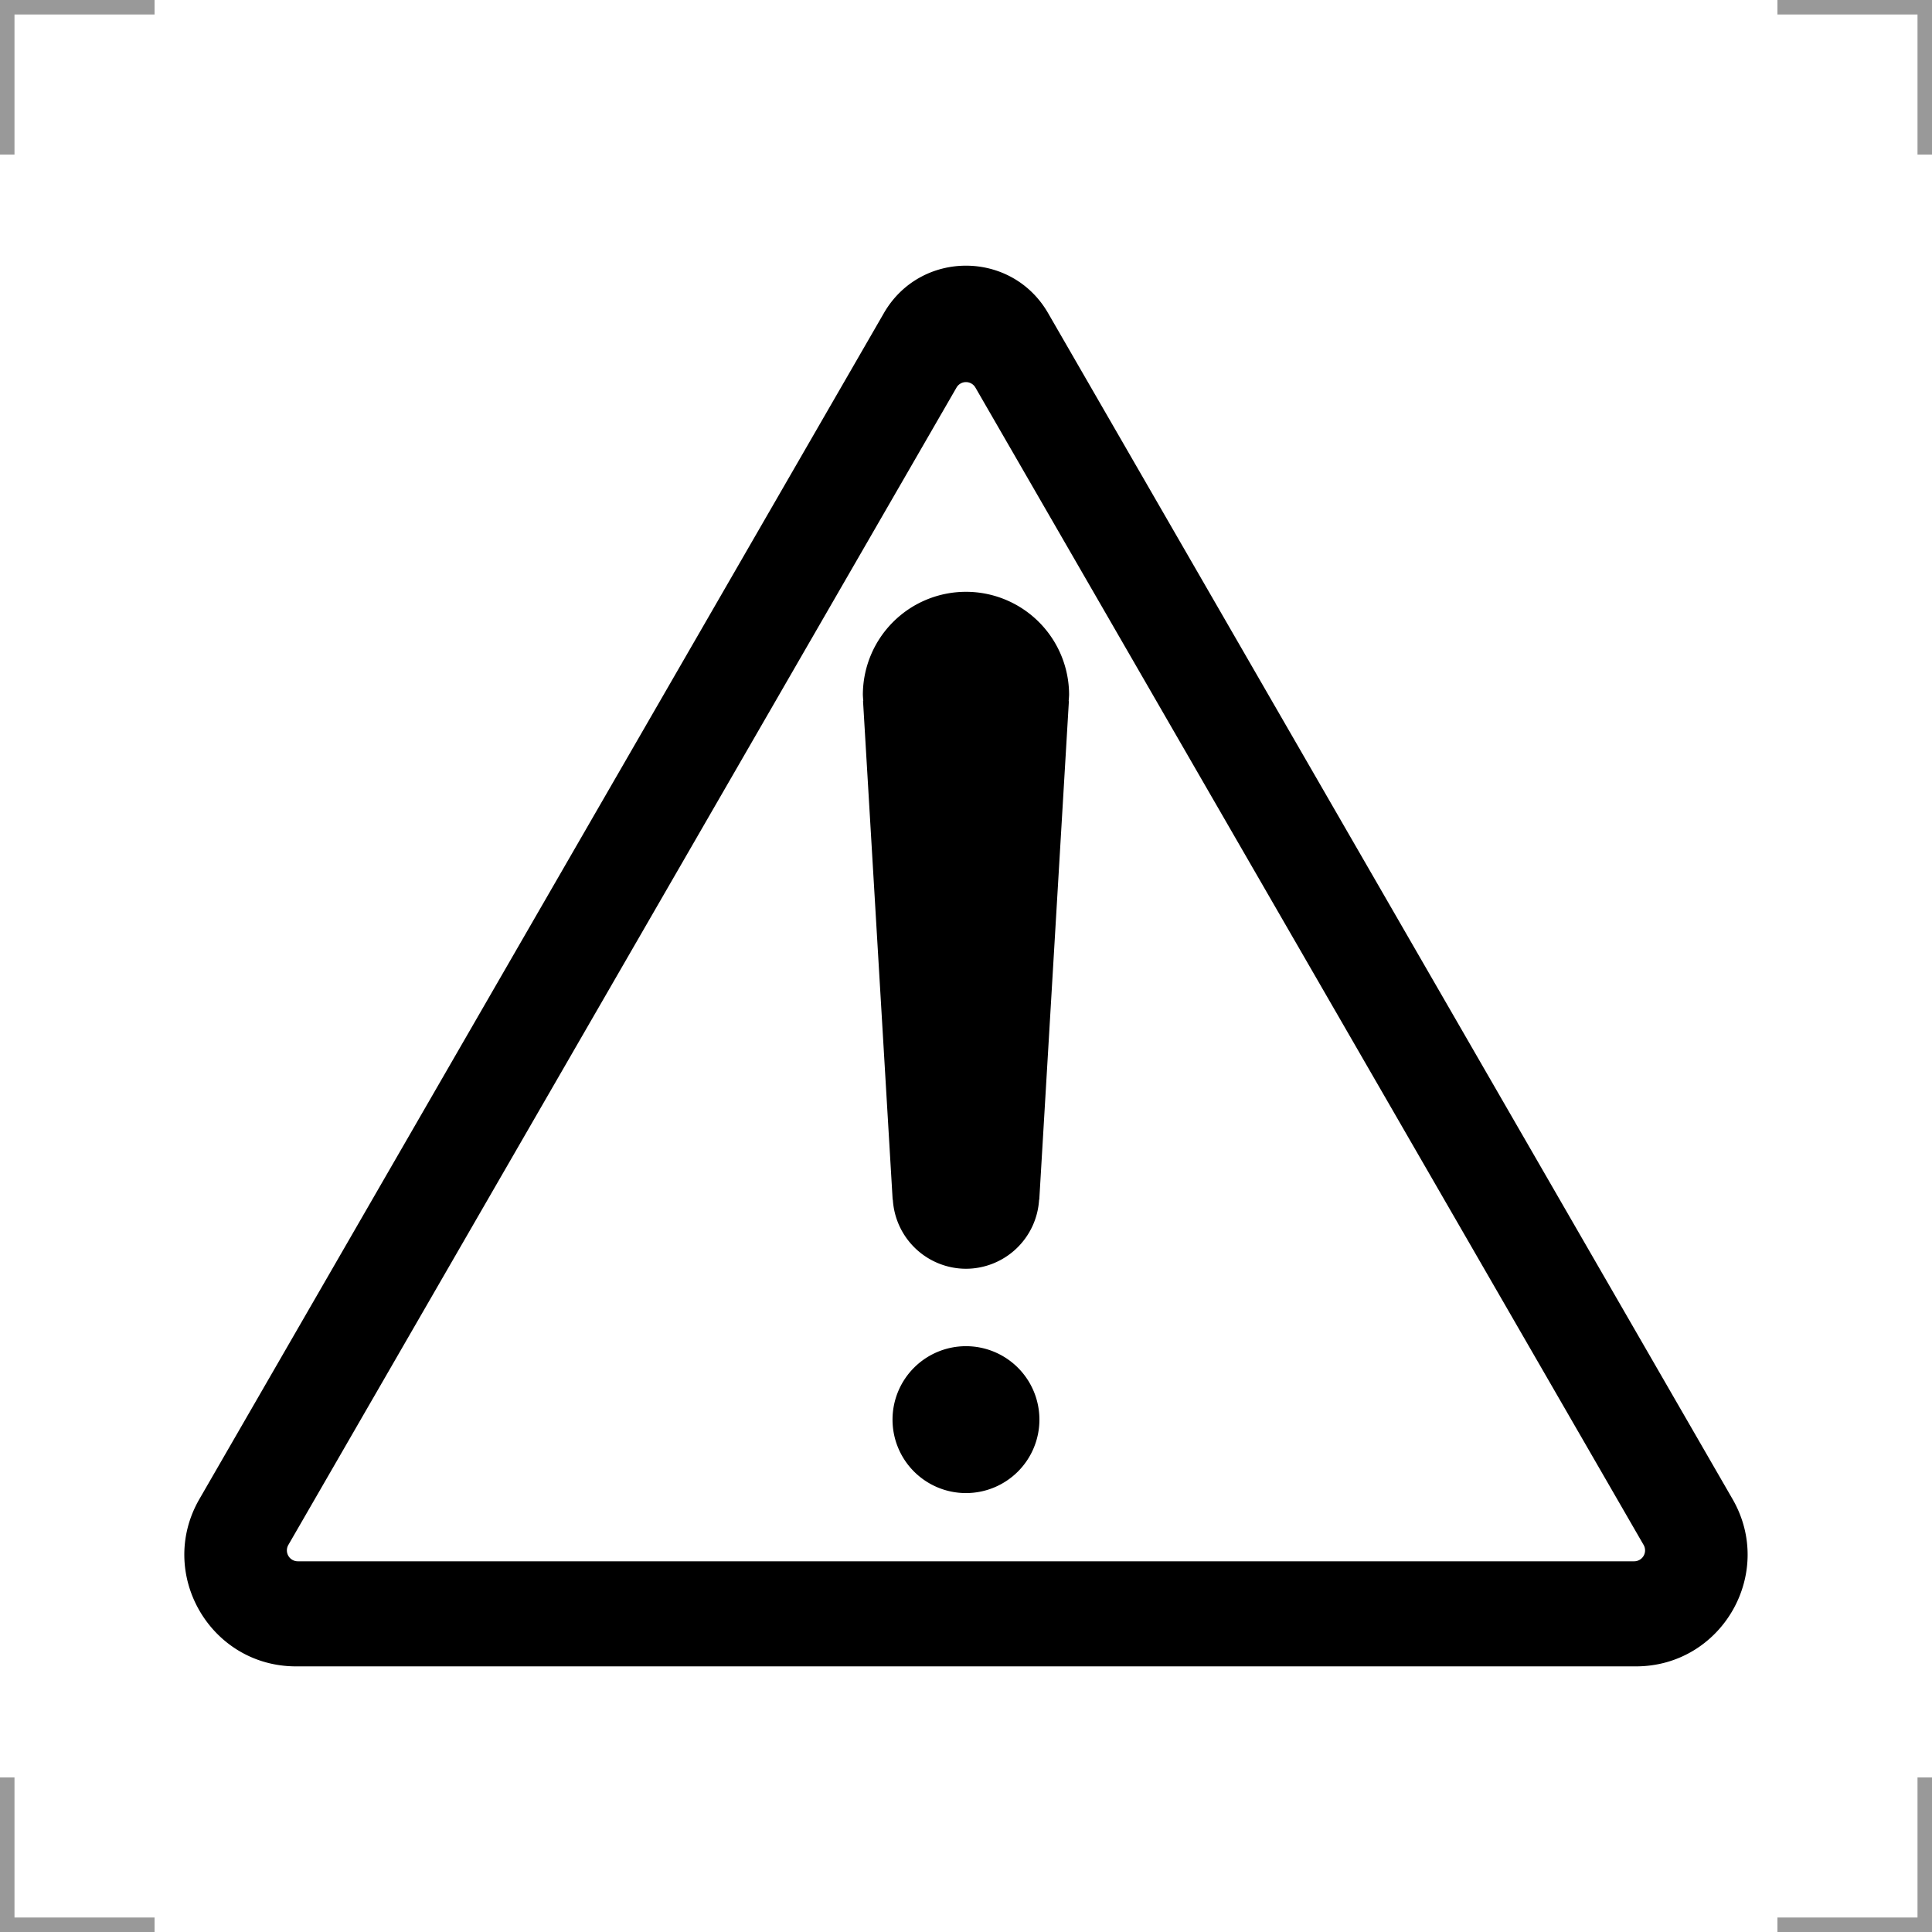
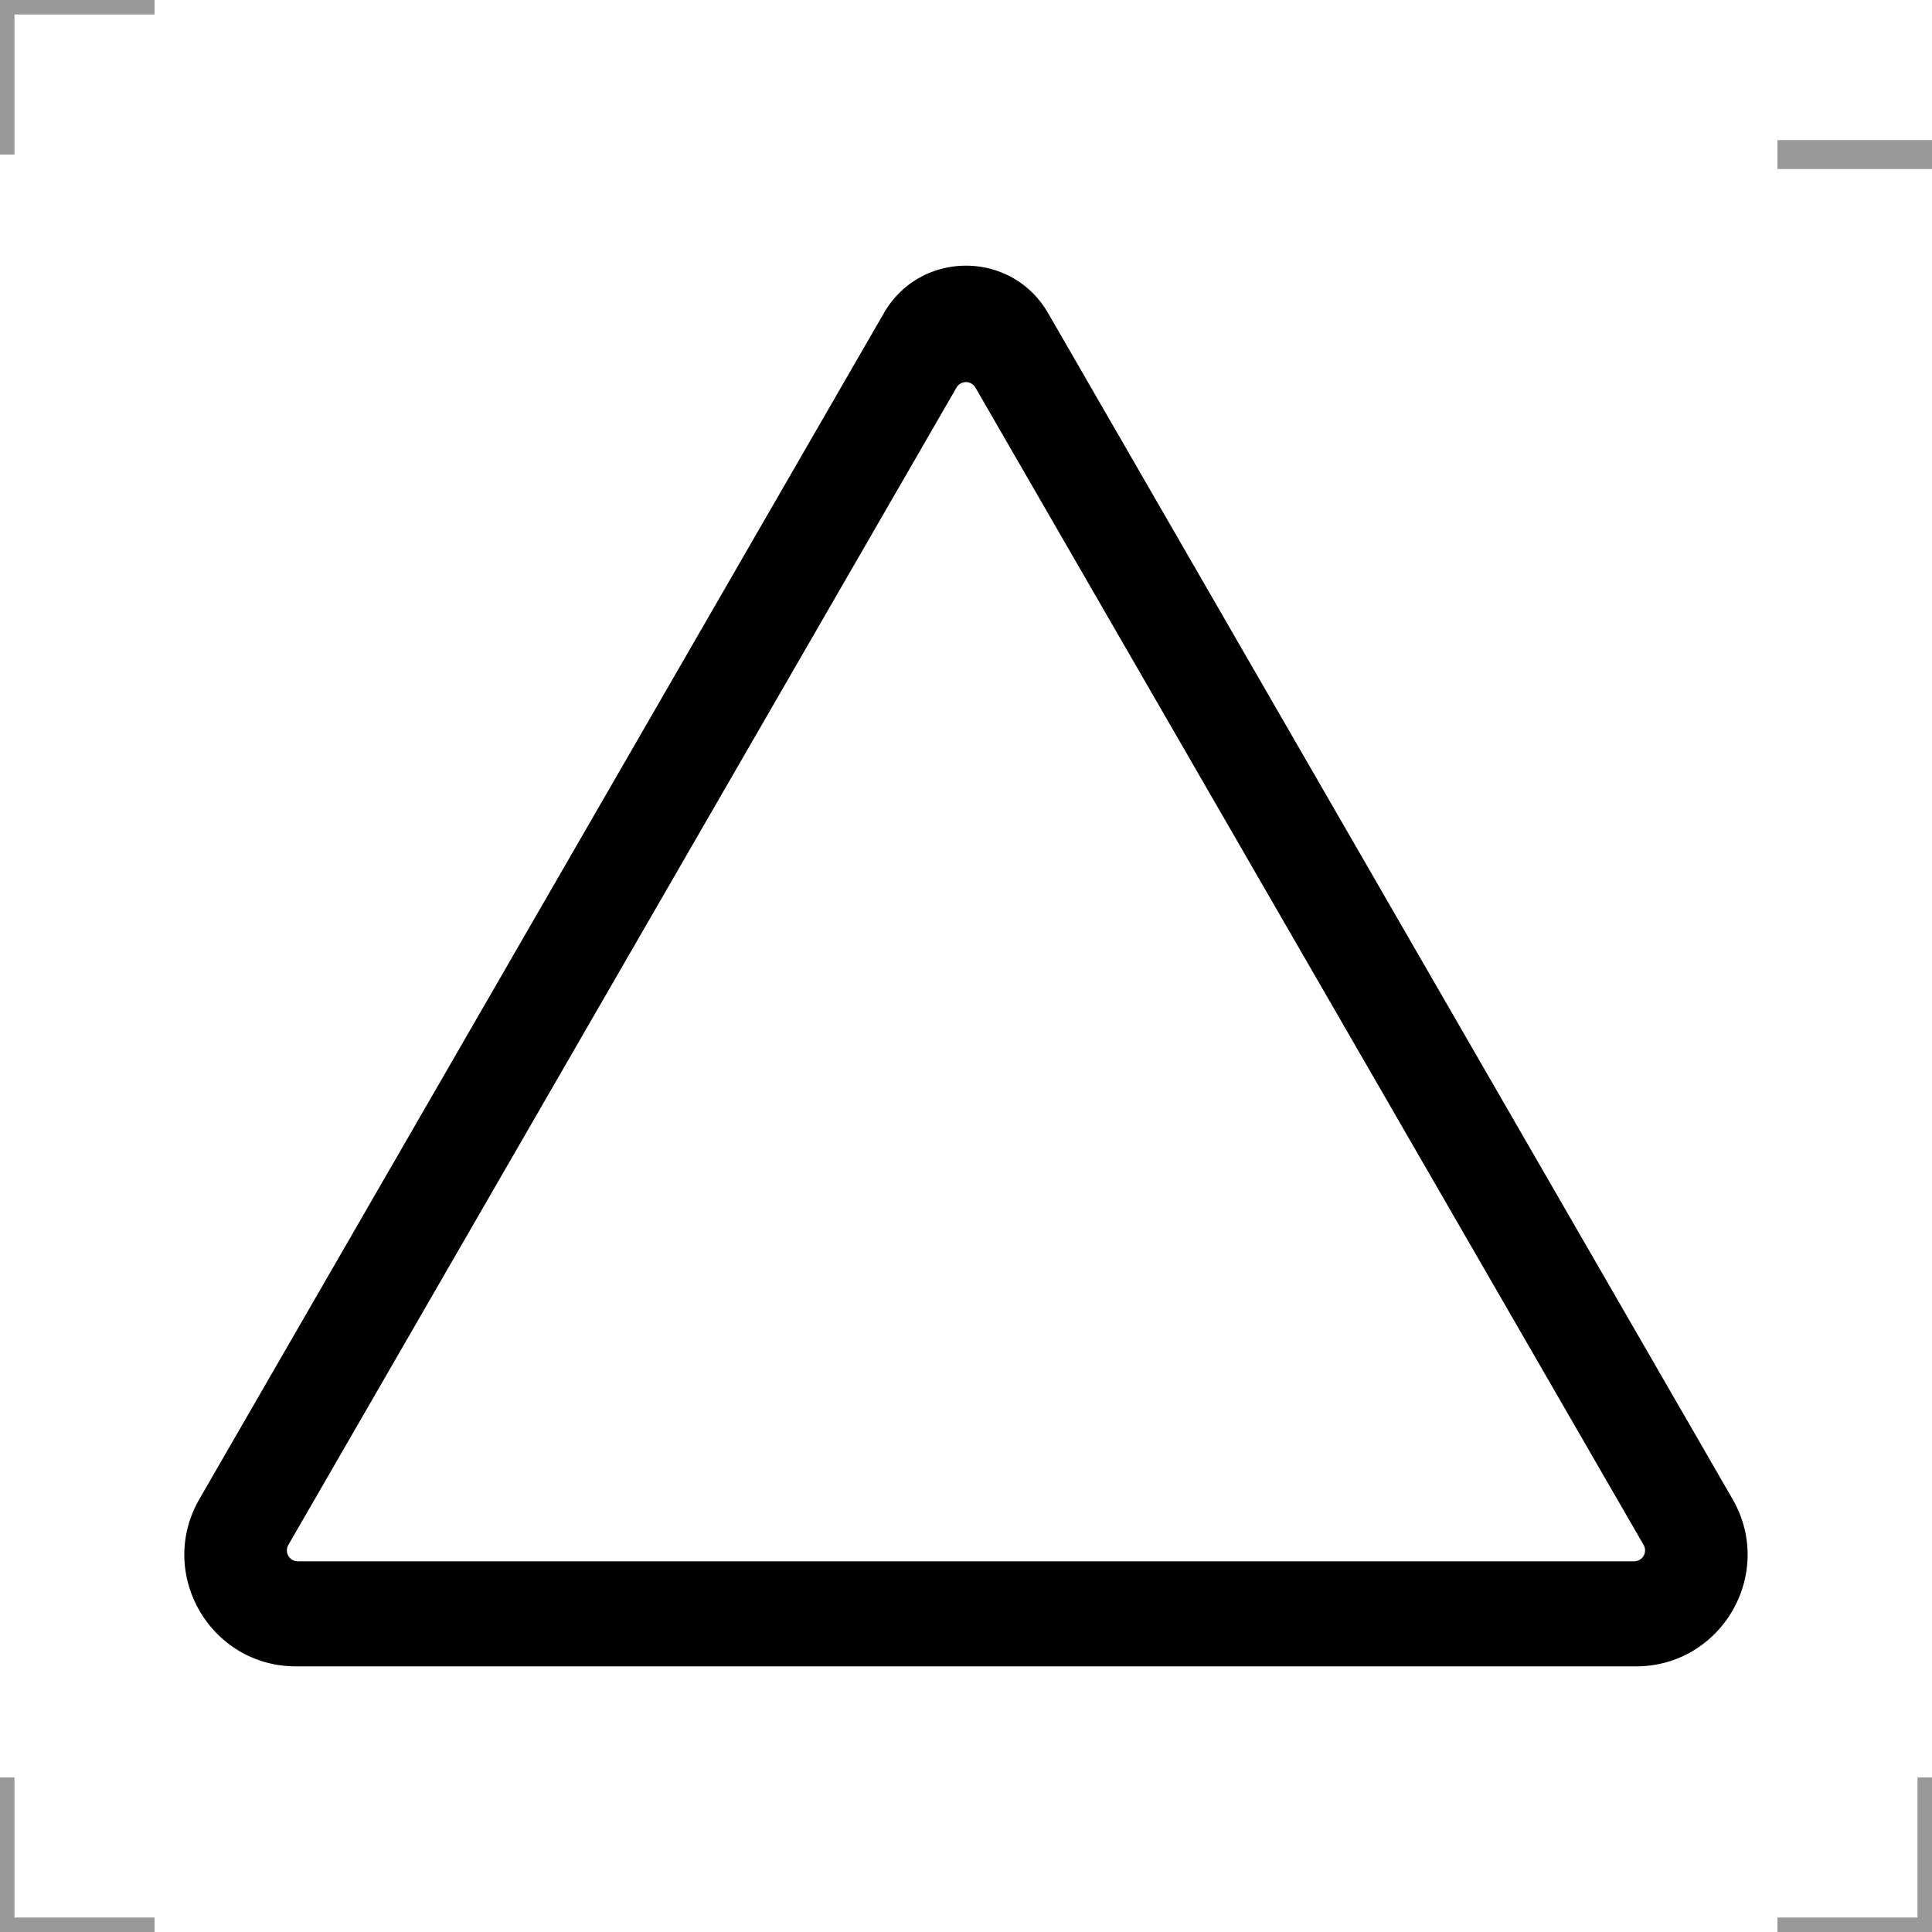
<svg xmlns="http://www.w3.org/2000/svg" width="200" height="200" version="1.1">
  <path d="m179.35 155.18c4.444 7.699-1.113 17.322-10.003 17.322h-138.7c-8.89 0-14.446-9.623-10.003-17.322l70.857-122.77c3.776-6.543 13.219-6.543 16.995 0zm-149.5 4.75a1.129 1.129 0 0 0 0.978 1.694h138.34a1.129 1.129 0 0 0 0.978-1.694l-69.172-119.81a1.129 1.129 0 0 0-1.956 0z" />
-   <path d="m107.6 146.96a7.603 7.603 0 0 1-7.603 7.603 7.603 7.603 0 0 1-7.603-7.603 7.603 7.603 0 0 1 7.603-7.603 7.603 7.603 0 0 1 7.603 7.603zm-7.603-85.696a10.675 10.675 0 0 0-10.674 10.674 10.675 10.675 0 0 0 0.045 0.633h-0.027l3.066 51.619h0.02a7.603 7.603 0 0 0 7.57 7.152 7.603 7.603 0 0 0 7.57-7.152h0.019l3.066-51.619h-0.025a10.675 10.675 0 0 0 0.045-0.633 10.675 10.675 0 0 0-10.676-10.674z" stroke-width=".3" />
  <g fill="none" stroke="#999" stroke-width="3">
    <path d="m0 16v-16h16" />
-     <path d="m200 16v-16h-16" />
+     <path d="m200 16h-16" />
    <path d="m0 184v16h16" />
    <path d="m200 184v16h-16" />
  </g>
</svg>